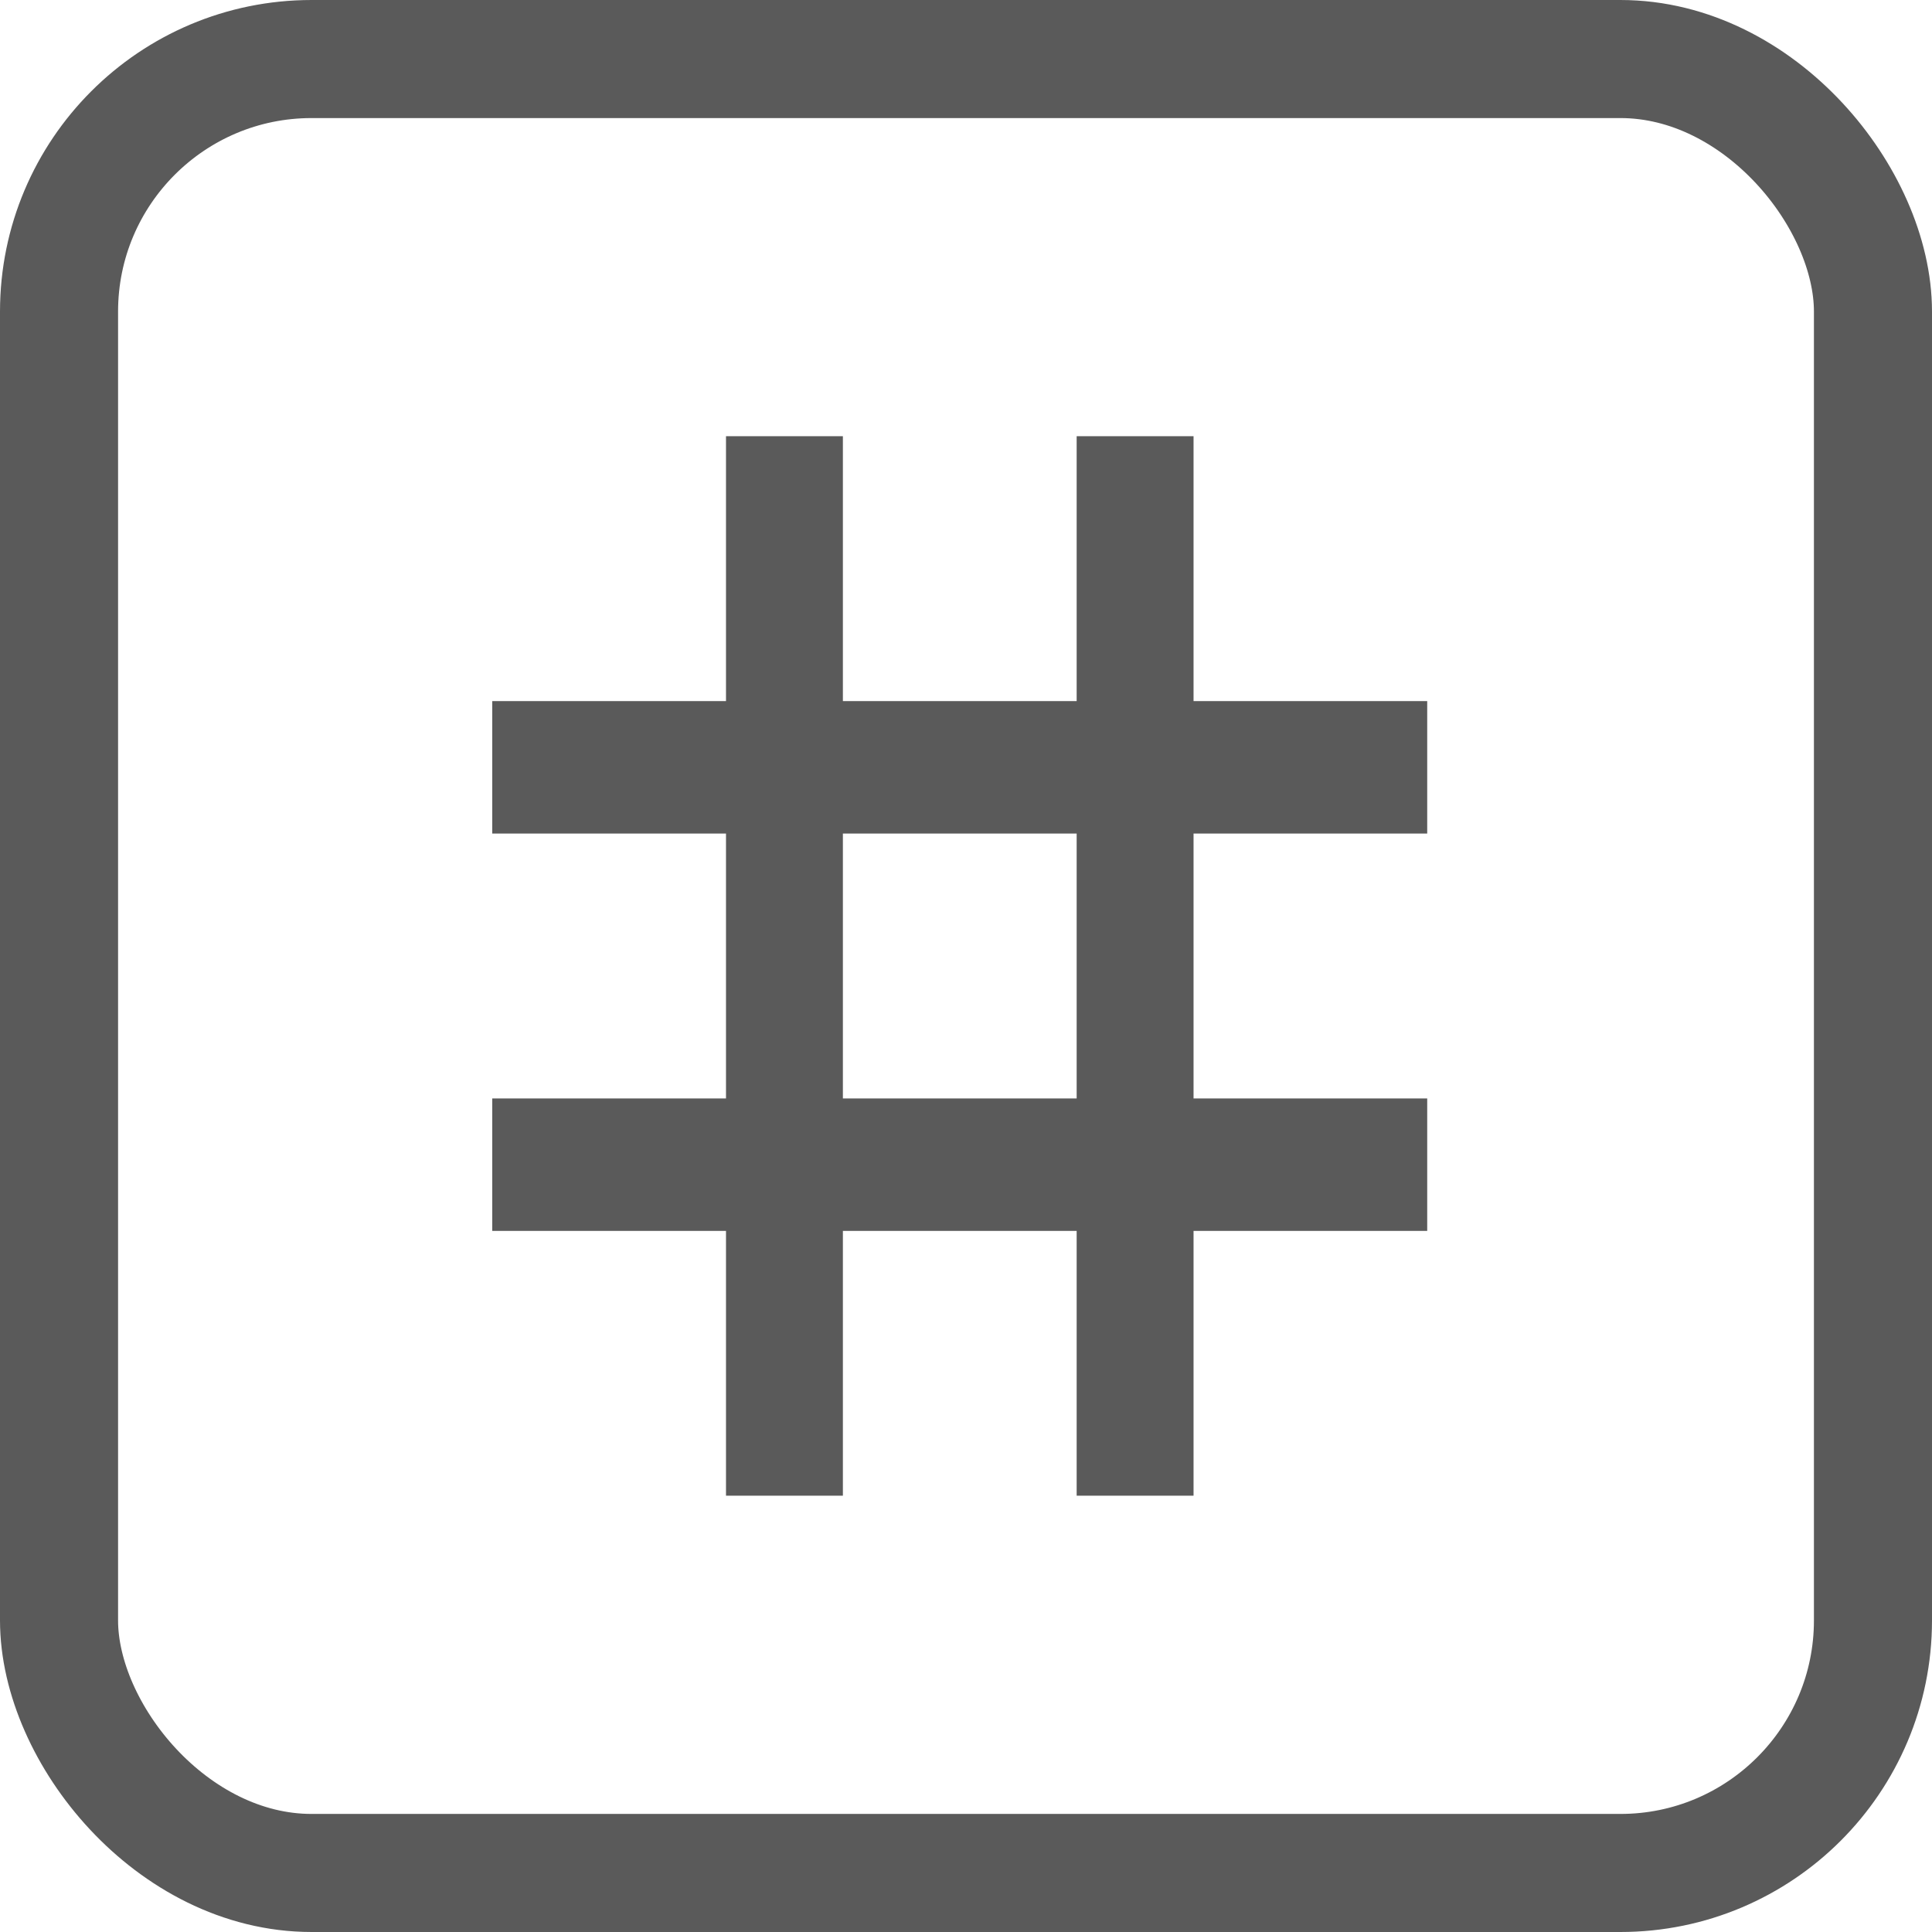
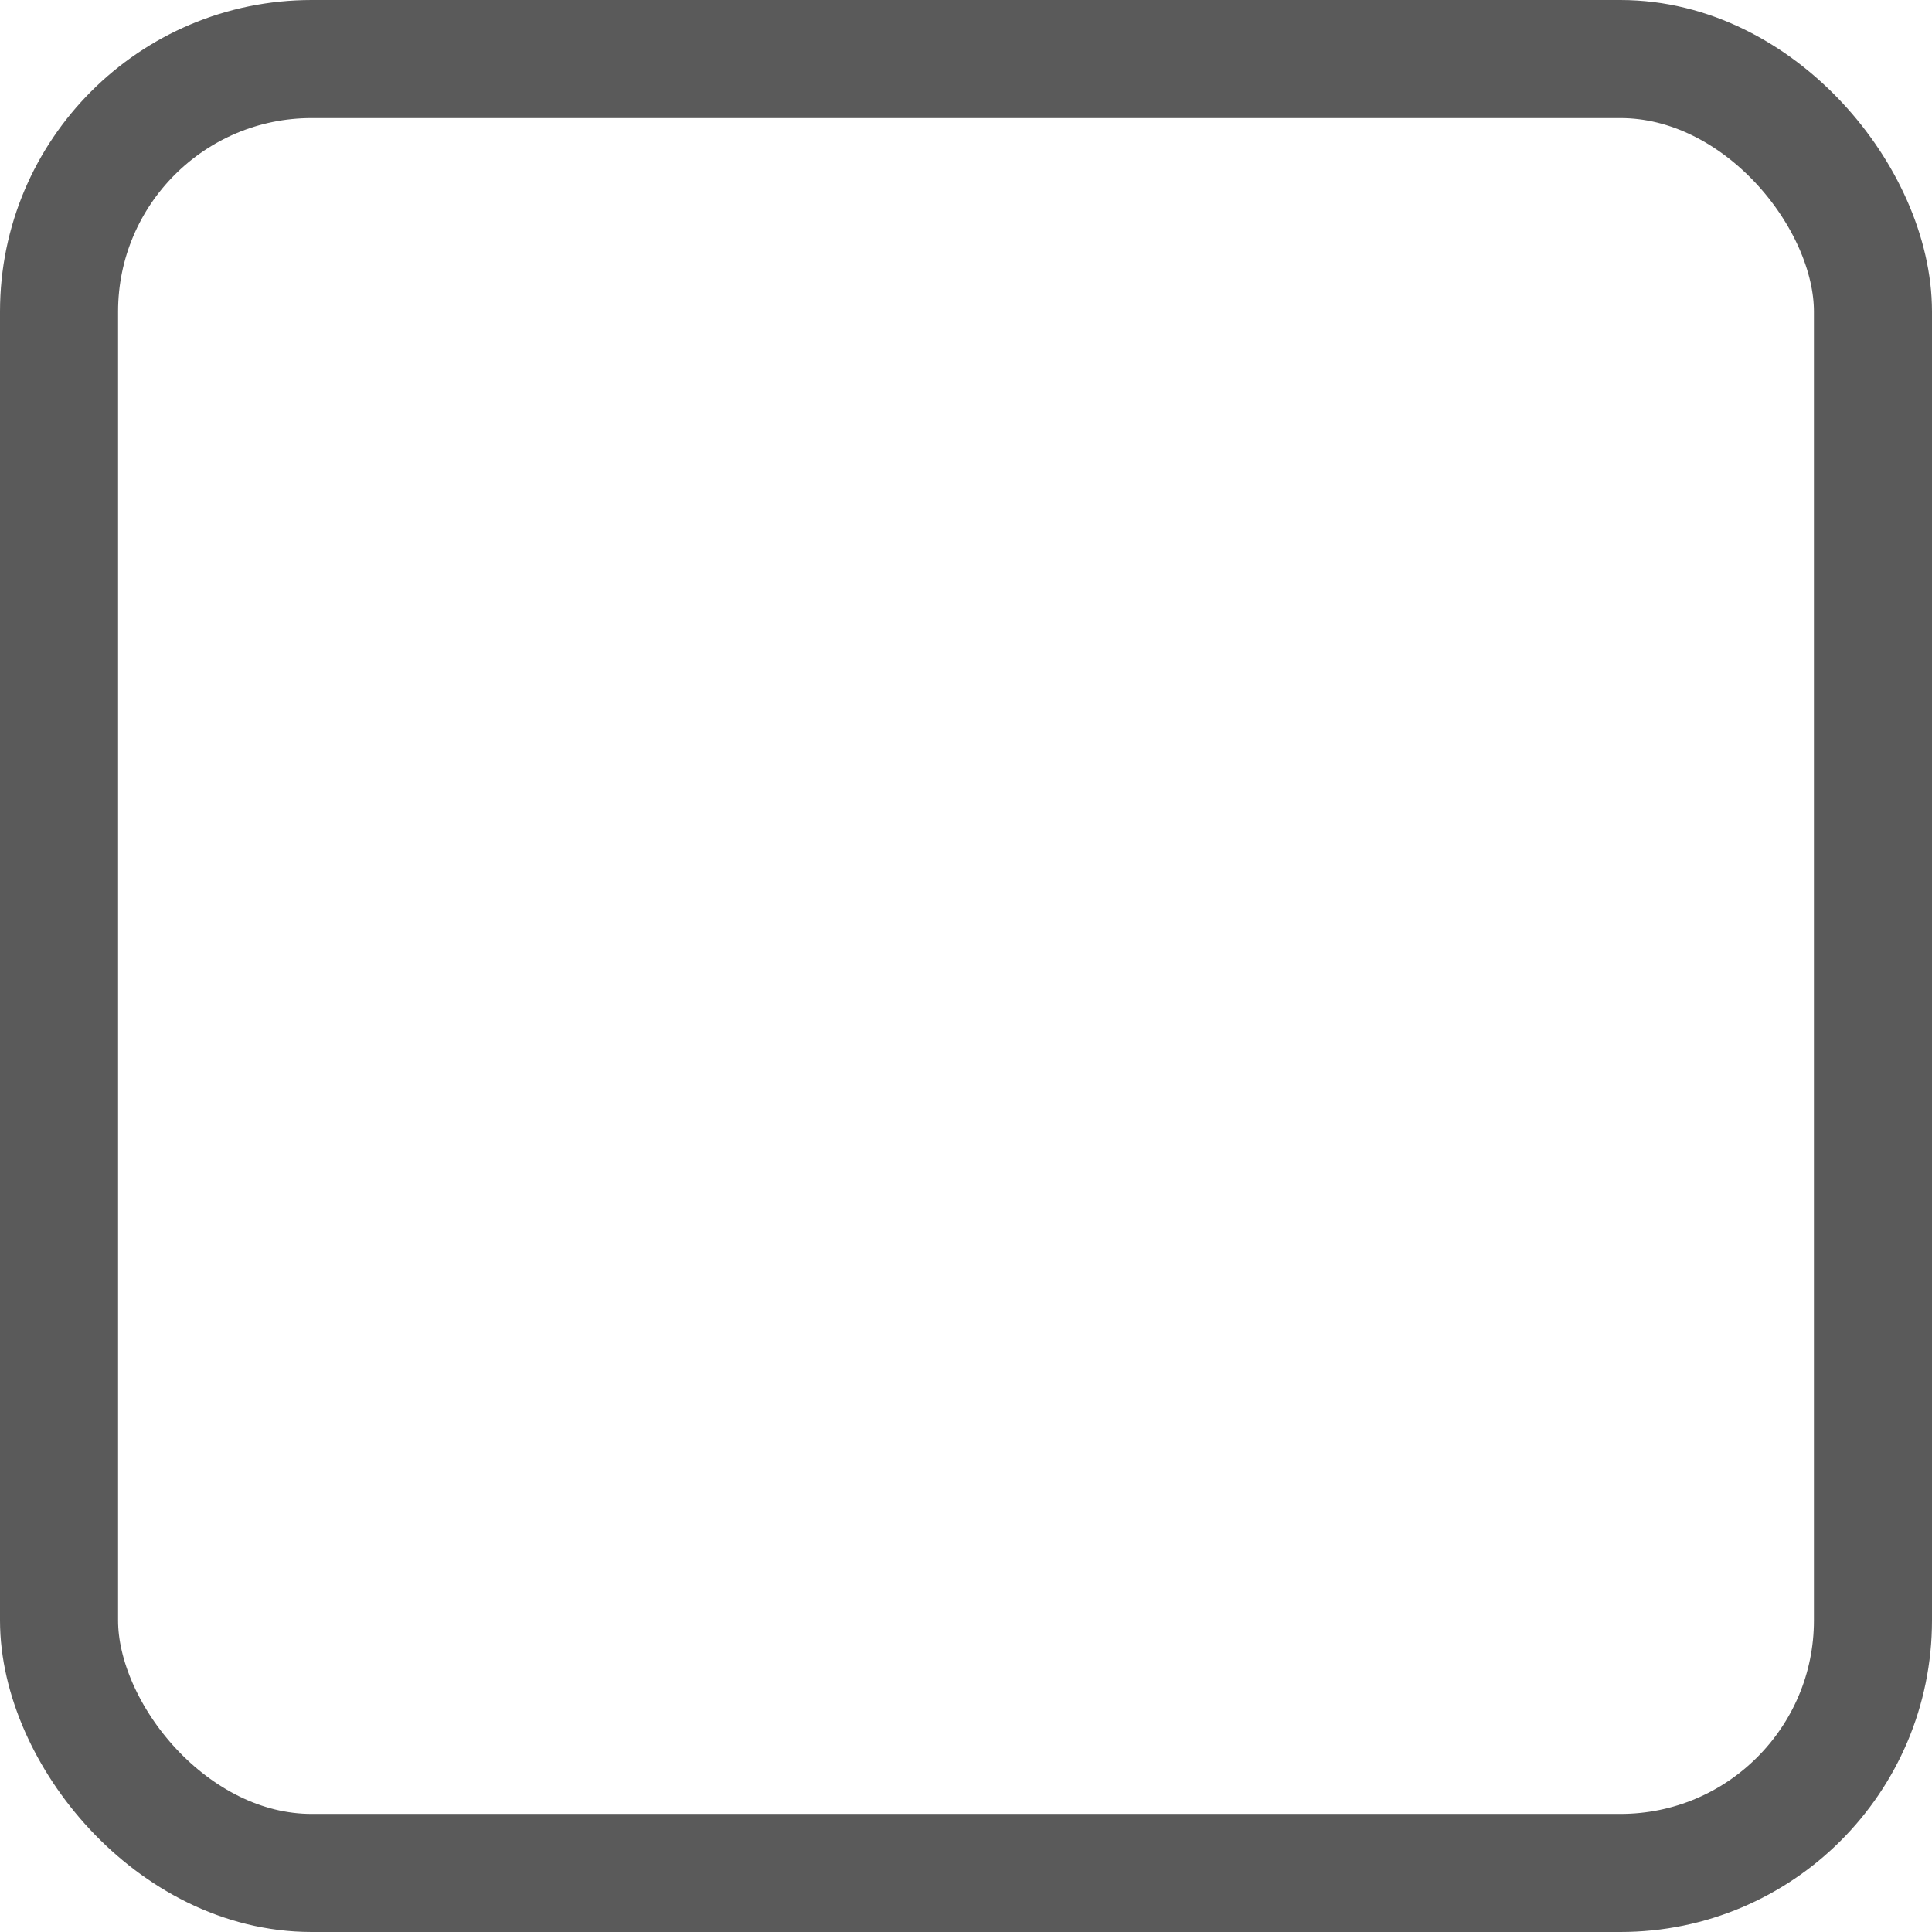
<svg xmlns="http://www.w3.org/2000/svg" width="18" height="18" viewBox="0 0 18 18" fill="none">
  <rect x="0.55" y="0.55" width="16.9" height="16.9" rx="2.353" stroke="#5A5A5A" stroke-width="1.1" />
-   <path fill-rule="evenodd" clip-rule="evenodd" d="M6.764 4.064V6.532H4.586V7.766H6.764V10.234H4.586V11.468H6.764V13.935H7.853V11.468H10.031V13.935H11.12V11.468H13.297V10.234H11.12V7.766H13.297V6.532H11.12V4.064H10.031V6.532H7.853V4.064H6.764ZM10.031 10.234V7.766H7.853V10.234H10.031Z" fill="#5A5A5A" />
</svg>